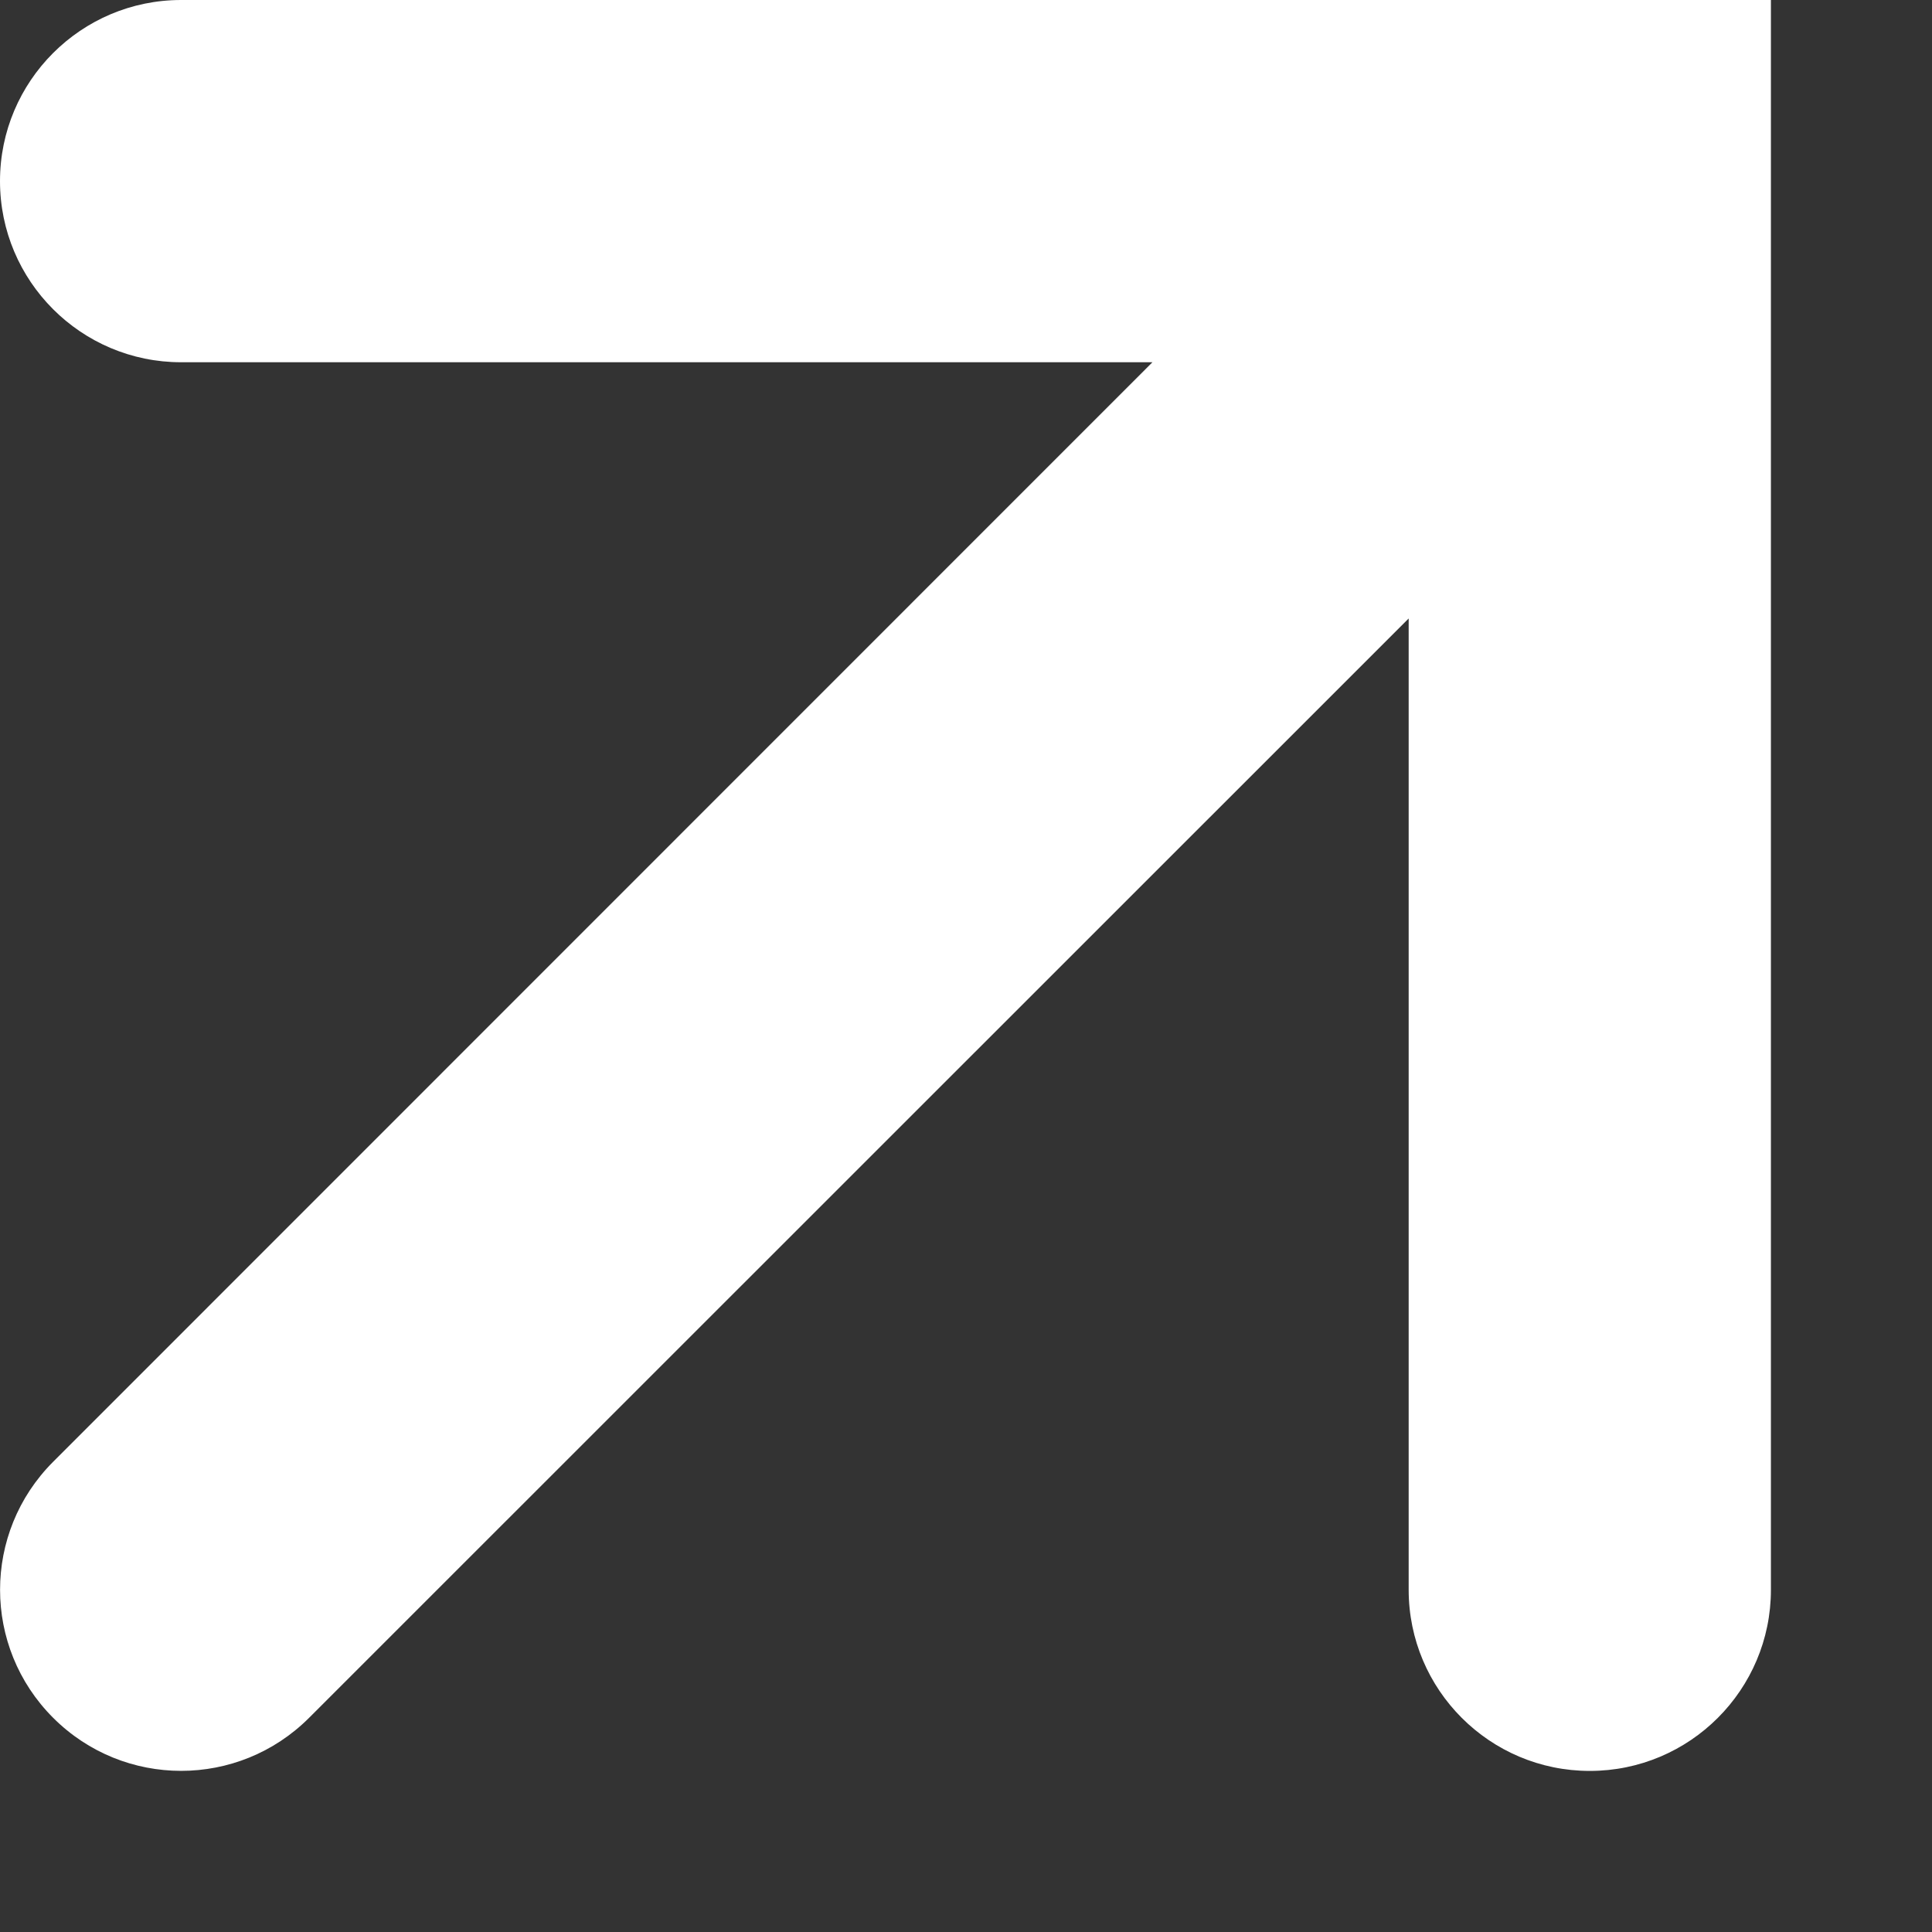
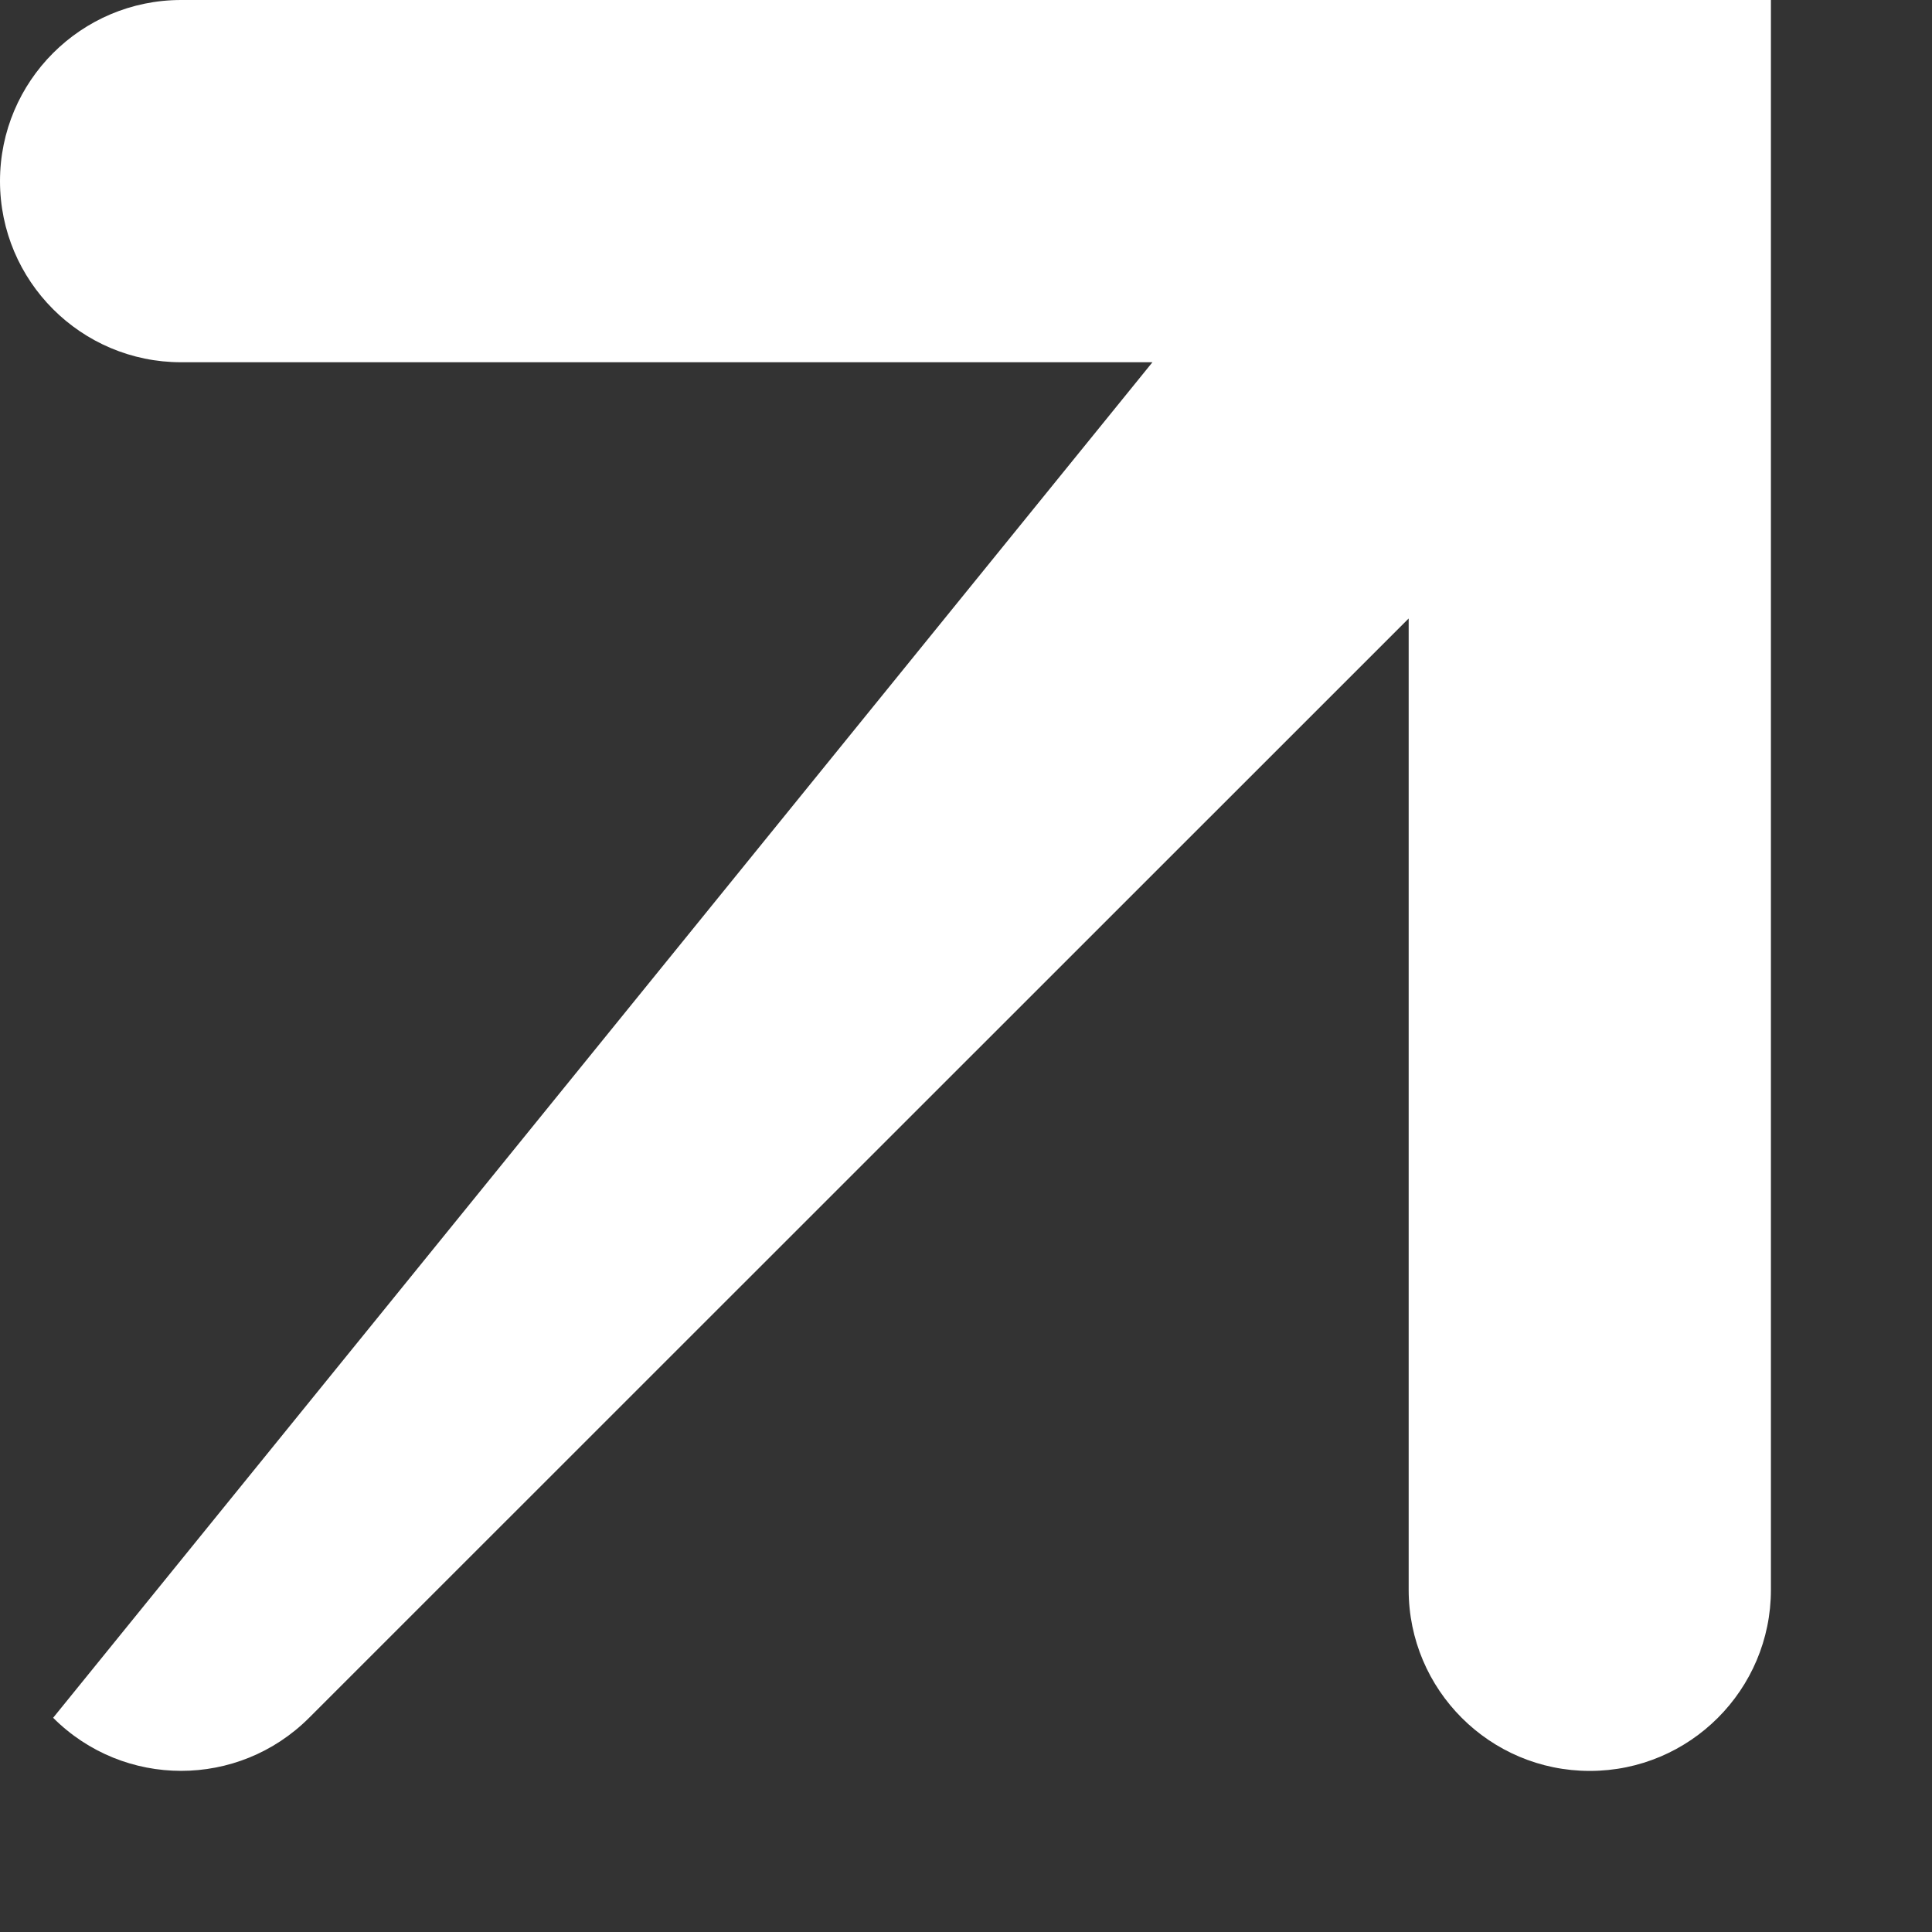
<svg xmlns="http://www.w3.org/2000/svg" fill="none" height="100%" overflow="visible" preserveAspectRatio="none" style="display: block;" viewBox="0 0 8 8" width="100%">
  <rect x="0" y="0" width="8" height="8" fill="#333333" stroke="none" />
-   <path d="M7.333 6.583C7.333 6.997 6.997 7.333 6.583 7.333C6.169 7.333 5.833 6.997 5.833 6.583V2.561L1.28 7.113C0.987 7.406 0.513 7.406 0.22 7.113C-0.073 6.82 -0.073 6.346 0.22 6.053L4.772 1.5H0.75C0.336 1.5 0 1.164 0 0.75C0 0.336 0.336 0 0.75 0H7.333V6.583Z" fill="white" id="Vector (Stroke)" />
+   <path d="M7.333 6.583C7.333 6.997 6.997 7.333 6.583 7.333C6.169 7.333 5.833 6.997 5.833 6.583V2.561L1.28 7.113C0.987 7.406 0.513 7.406 0.22 7.113L4.772 1.5H0.75C0.336 1.5 0 1.164 0 0.75C0 0.336 0.336 0 0.75 0H7.333V6.583Z" fill="white" id="Vector (Stroke)" />
</svg>